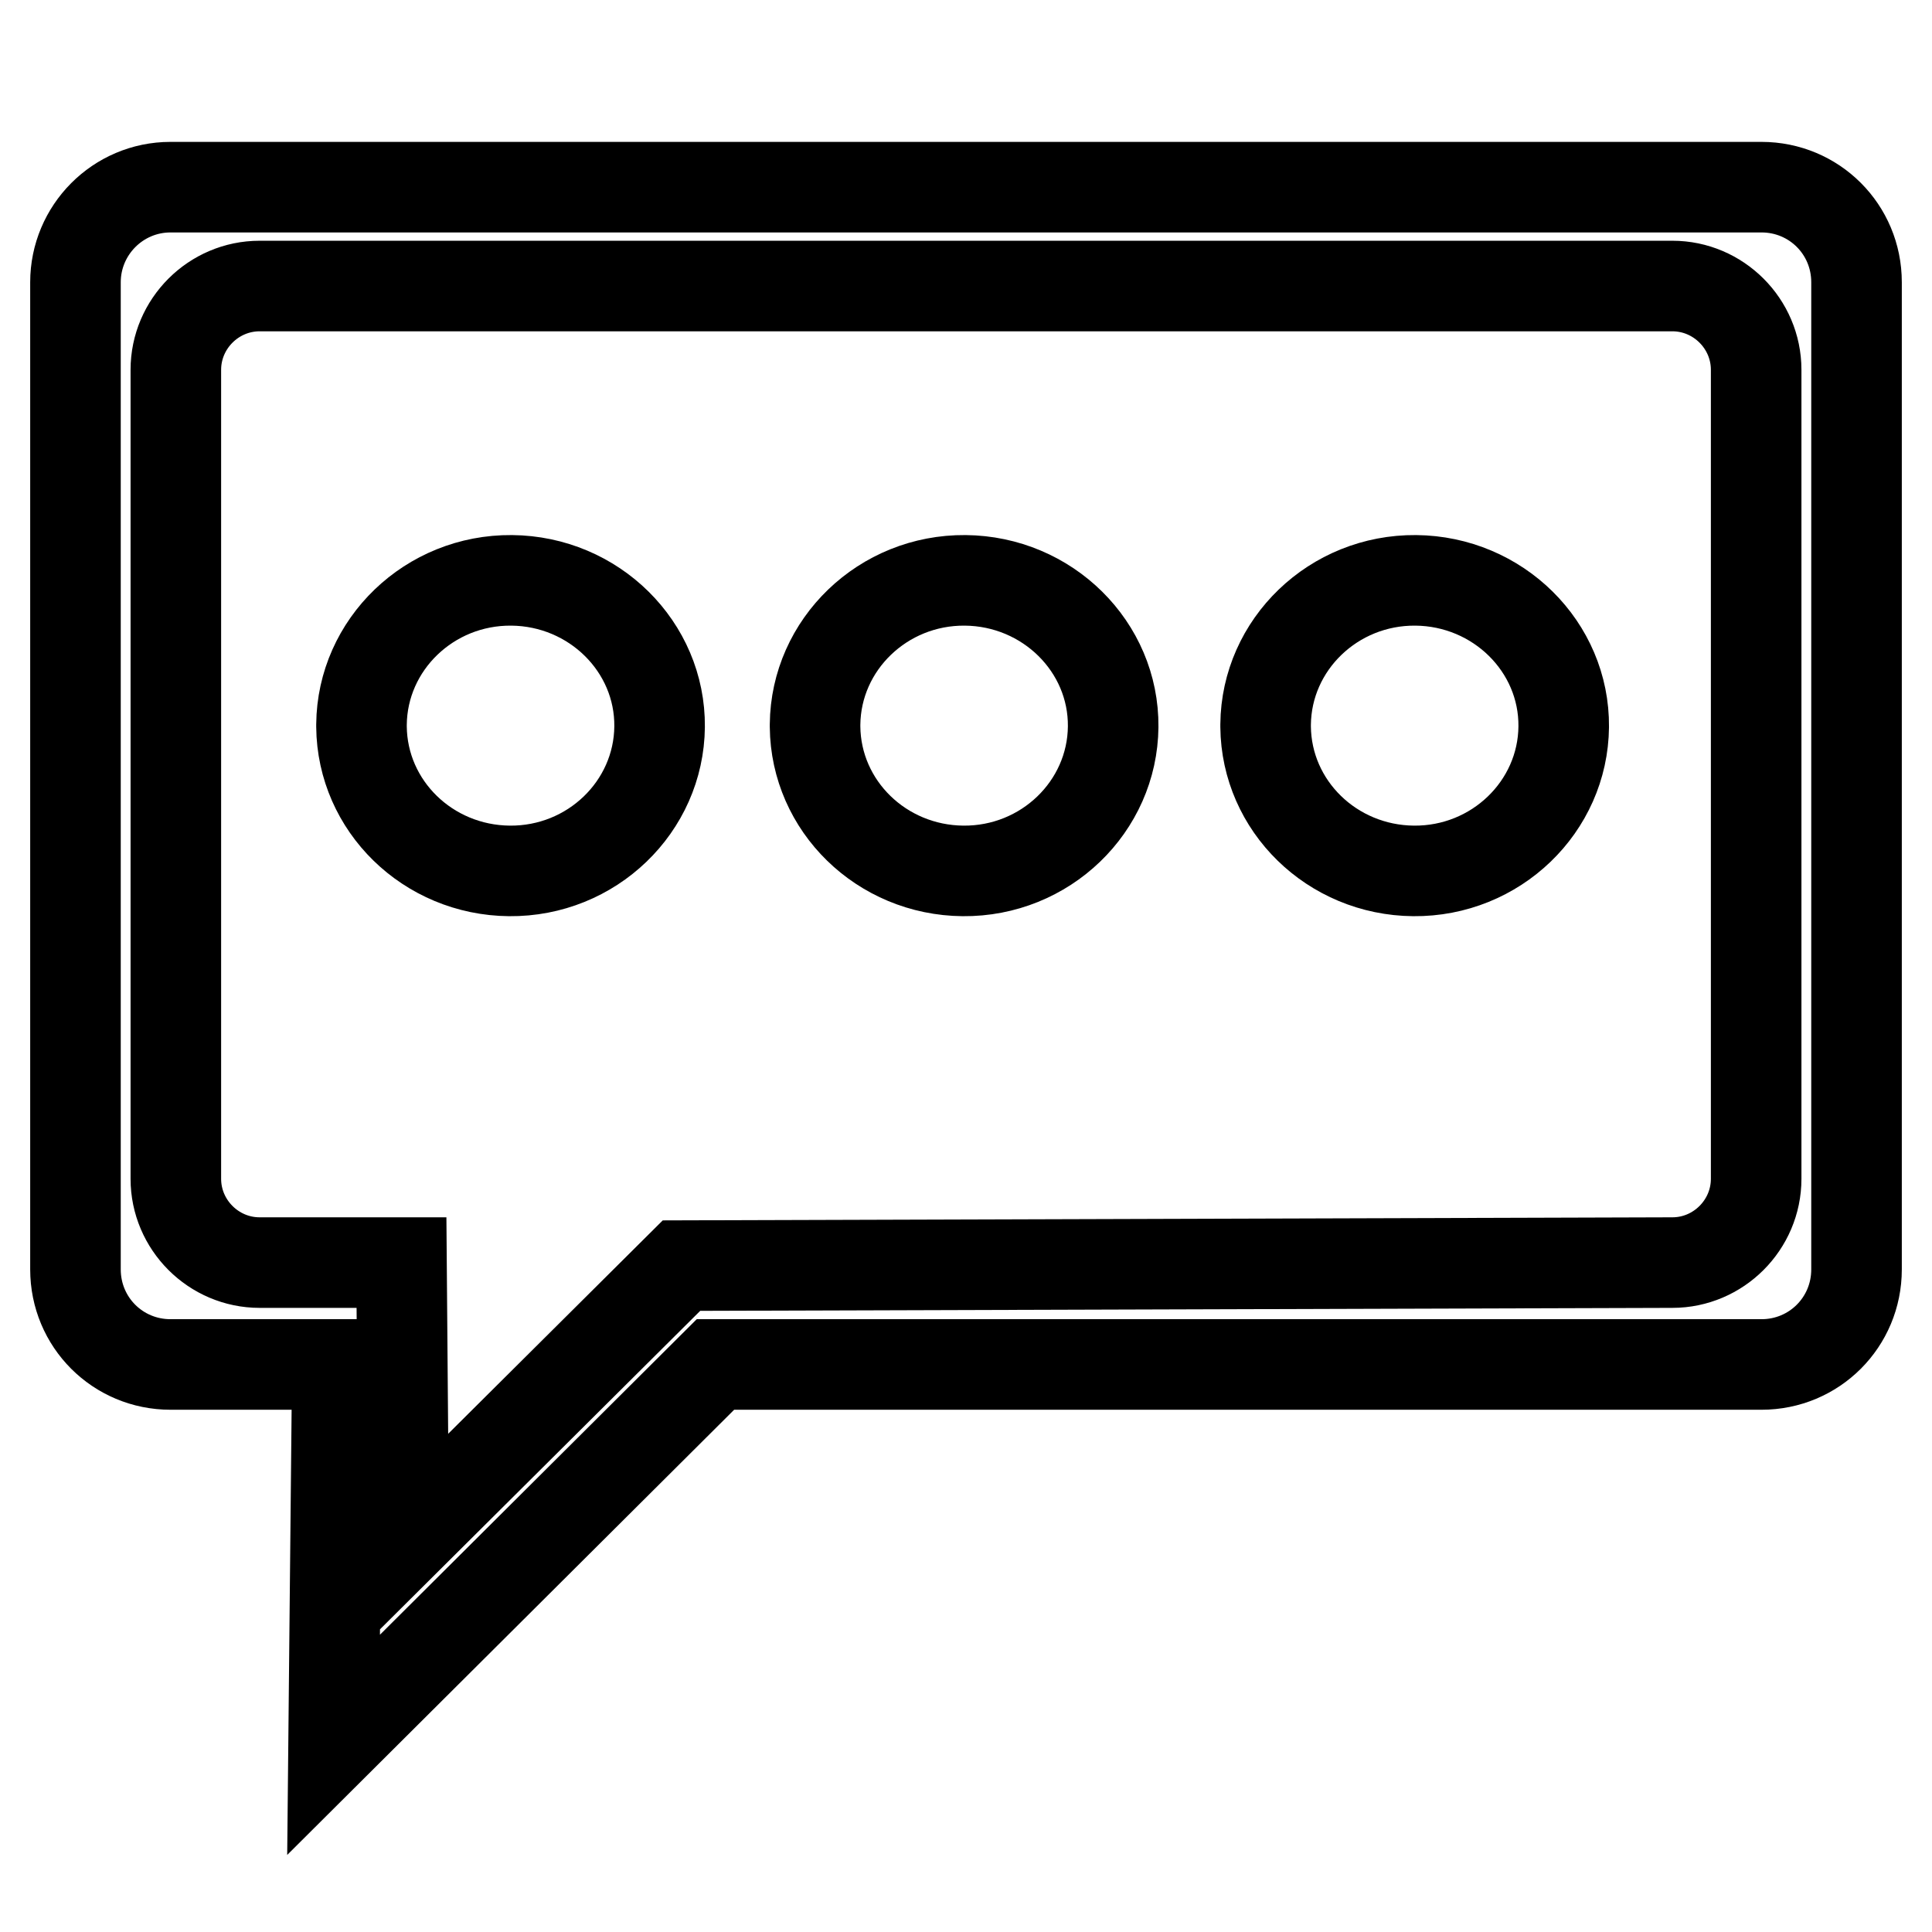
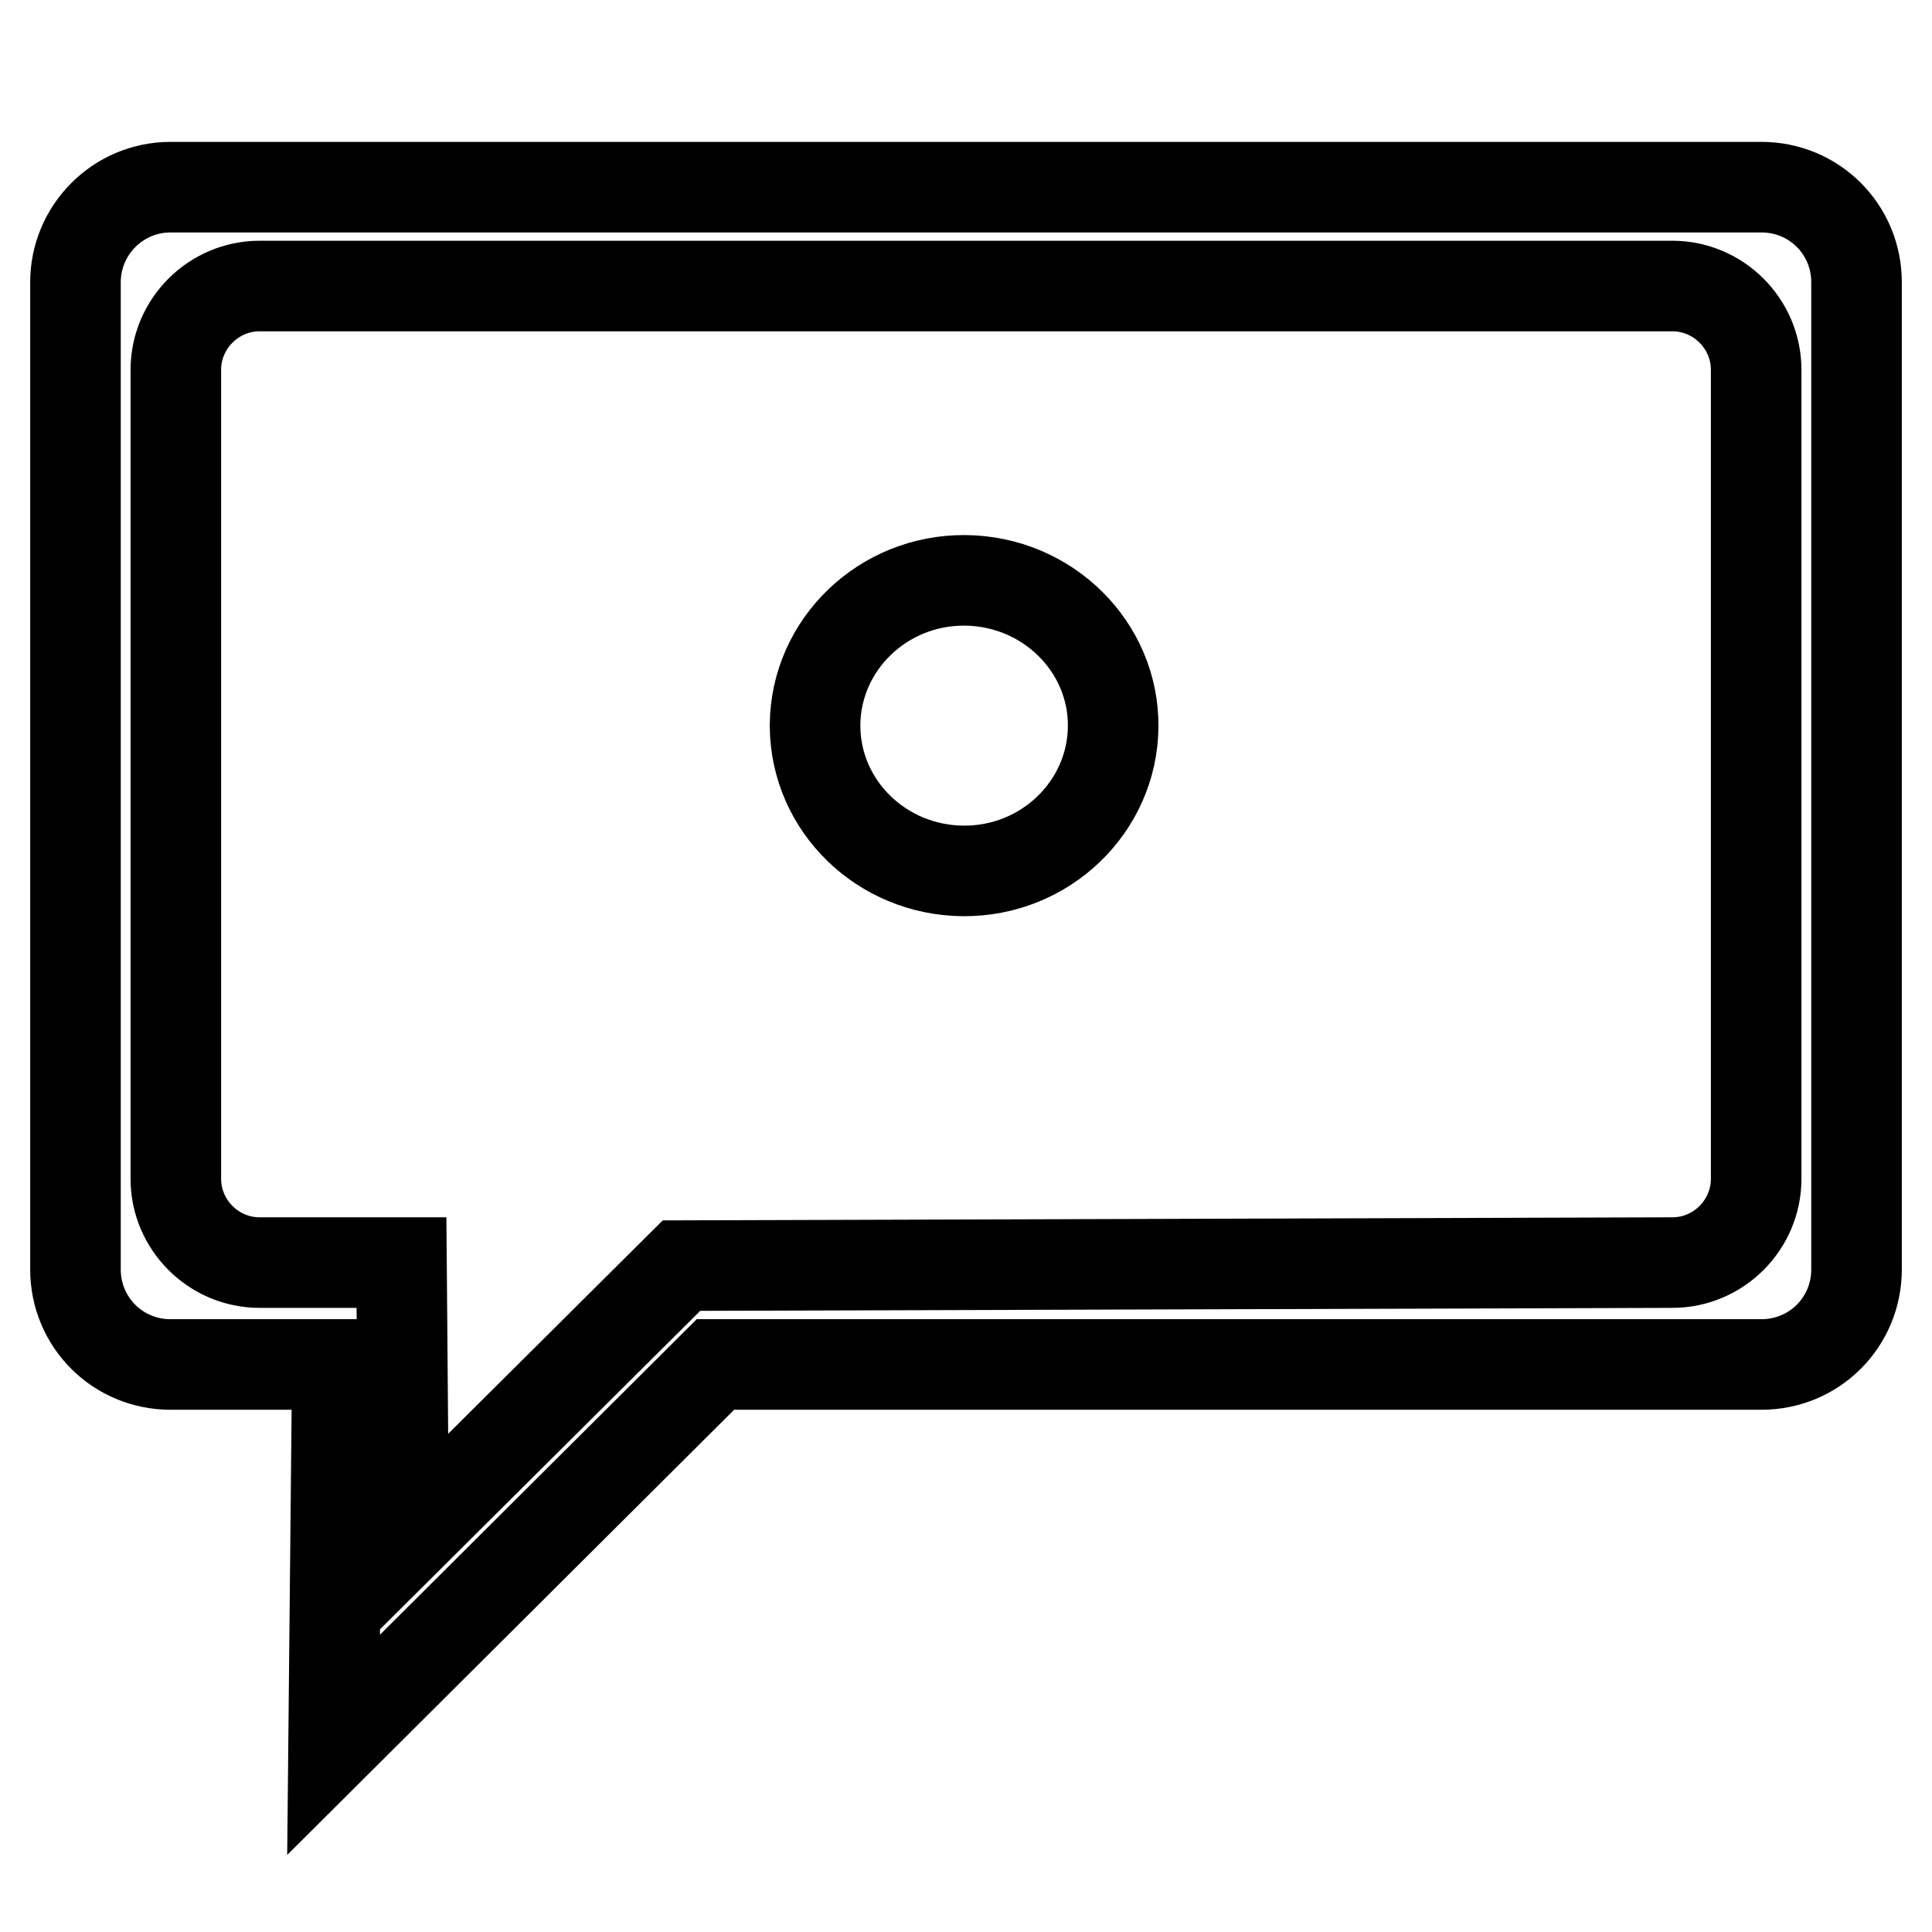
<svg xmlns="http://www.w3.org/2000/svg" version="1.1" x="0px" y="0px" viewBox="0 0 256 256" enable-background="new 0 0 256 256" xml:space="preserve">
  <g>
    <g>
      <path stroke-width="12" fill-opacity="0" stroke="#000000" d="M233.4,24.8H22.6c-7,0-12.6,5.7-12.6,12.6v130.8c0,7,5.6,12.6,12.6,12.6h22.1l-0.5,50.4l50.6-50.4h138.6c7,0,12.6-5.6,12.6-12.6V37.4C246,30.4,240.4,24.8,233.4,24.8z M232.7,156.2c0,6.1-5,11.1-11.1,11.1l-131.3,0.4l-36.8,36.6l-0.3-37H34.4c-6.1,0-11.1-5-11.1-11.1V49c0-6.1,5-11.1,11.1-11.1h187.2c6.1,0,11.1,5,11.1,11.1V156.2L232.7,156.2z" />
-       <path stroke-width="12" fill-opacity="0" stroke="#000000" d="M47.9,96c0.1-10.6,9-19.2,19.9-19.1c10.9,0.1,19.7,8.8,19.6,19.4c-0.1,10.6-9,19.2-19.9,19.1c-10.8-0.1-19.5-8.6-19.6-19.1V96z" />
      <path stroke-width="12" fill-opacity="0" stroke="#000000" d="M108,96c0.1-10.6,9-19.2,19.9-19.1c10.9,0.1,19.7,8.8,19.6,19.4c-0.1,10.6-9,19.2-19.9,19.1c-10.8-0.1-19.5-8.6-19.6-19.1V96z" />
-       <path stroke-width="12" fill-opacity="0" stroke="#000000" d="M167.7,96c0.1-10.6,9-19.2,19.9-19.1c10.9,0.1,19.7,8.8,19.6,19.4c-0.1,10.6-9,19.2-19.9,19.1c-10.8-0.1-19.5-8.6-19.6-19.1V96z" />
    </g>
  </g>
</svg>